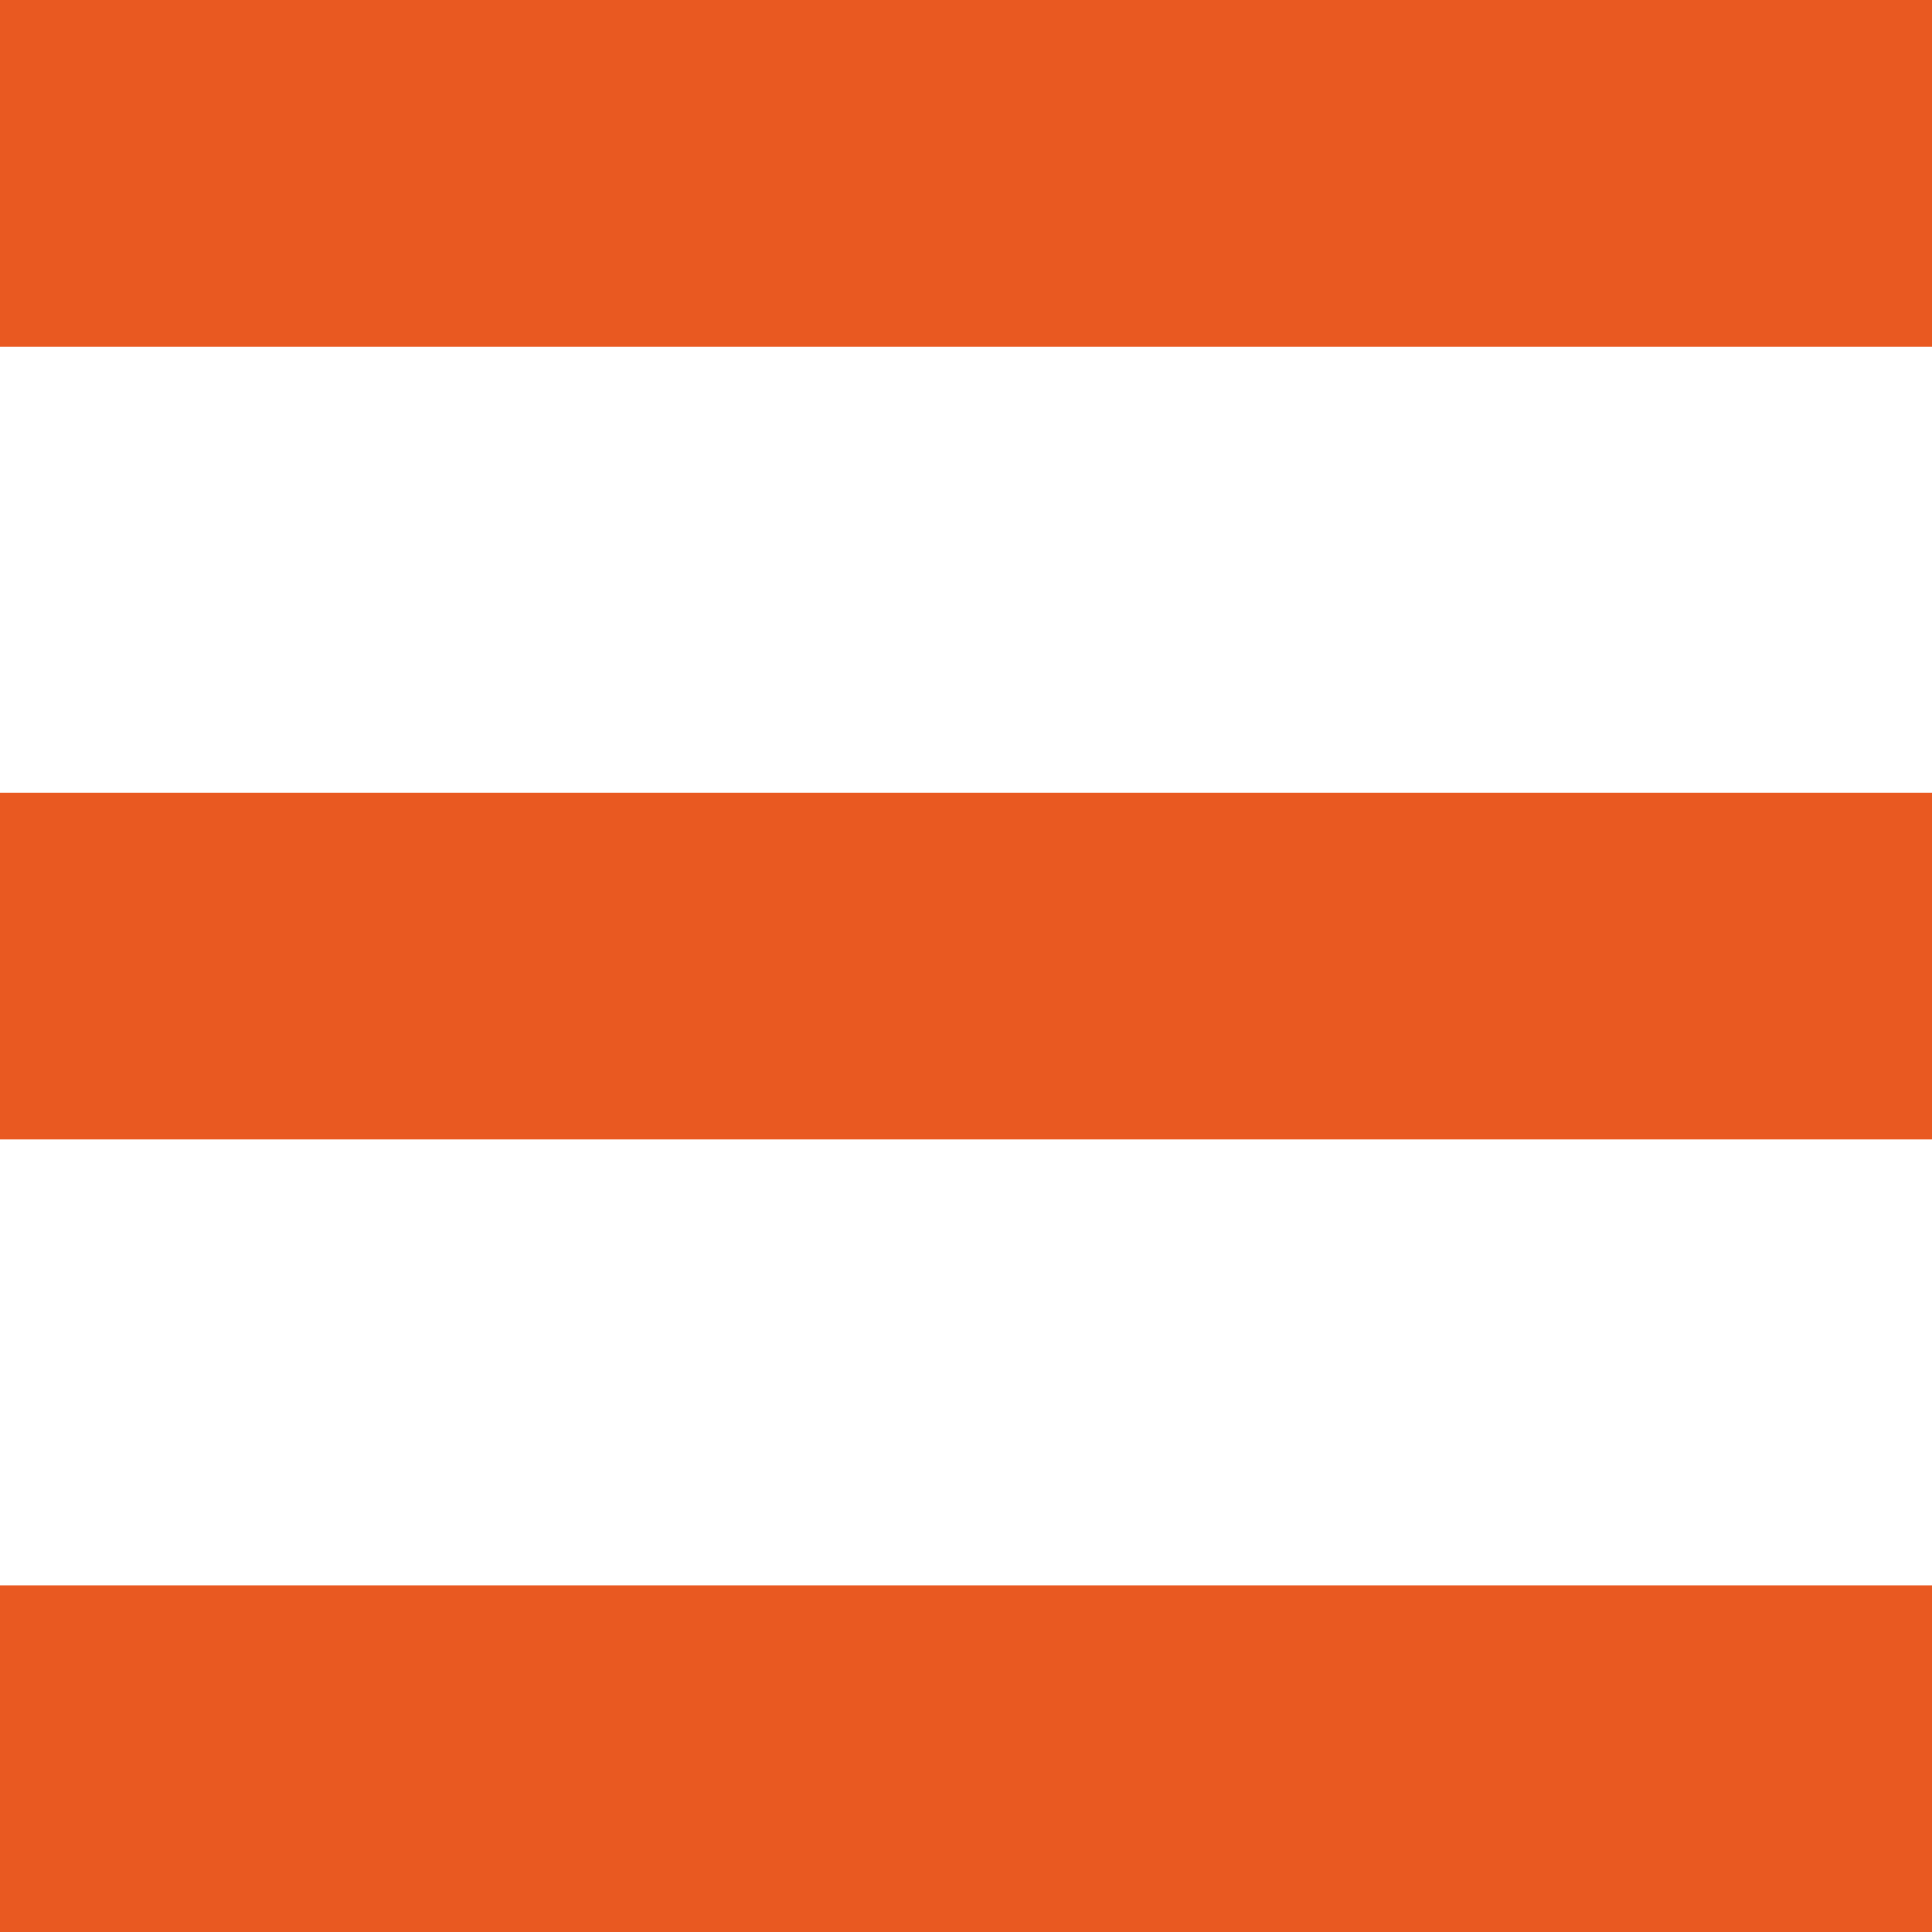
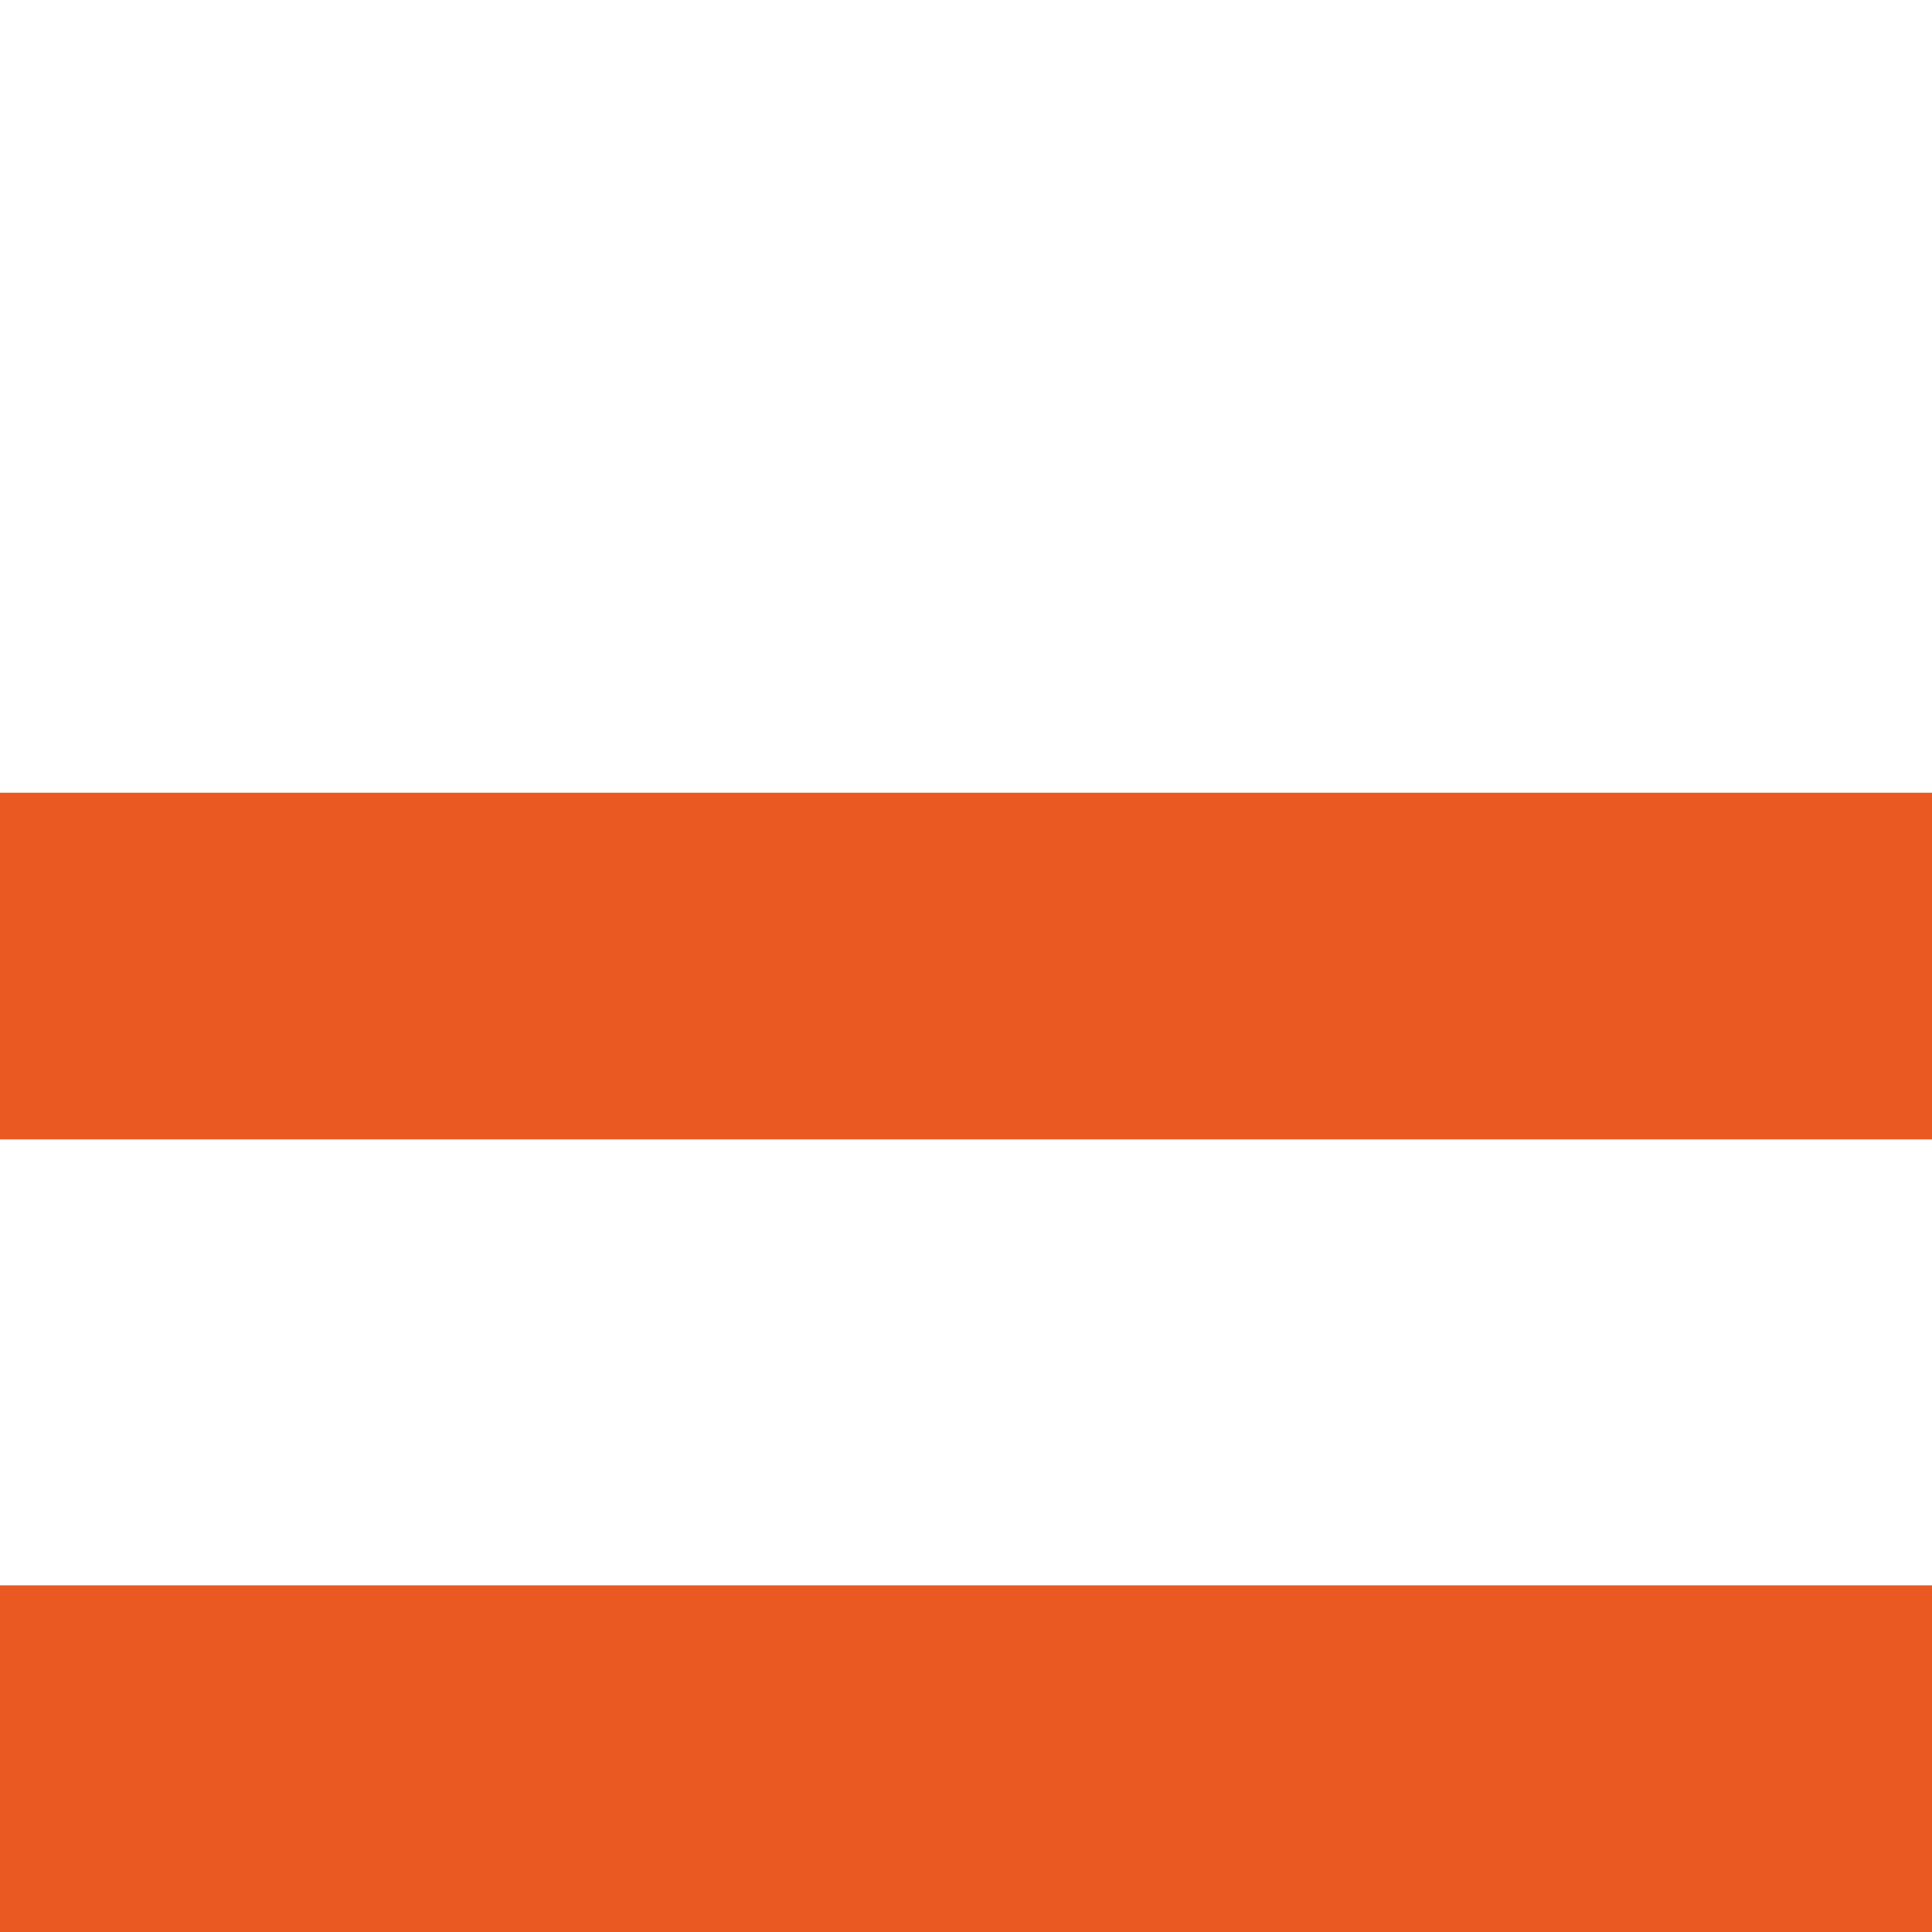
<svg xmlns="http://www.w3.org/2000/svg" id="Groupe_162" data-name="Groupe 162" width="16" height="16" viewBox="0 0 16 16">
-   <rect id="Rectangle_14" data-name="Rectangle 14" width="16" height="2.872" transform="translate(0)" fill="#e95921" />
  <rect id="Rectangle_15" data-name="Rectangle 15" width="16" height="2.871" transform="translate(0 13.129)" fill="#e95921" />
  <rect id="Rectangle_16" data-name="Rectangle 16" width="16" height="2.871" transform="translate(0 6.565)" fill="#e95921" />
</svg>